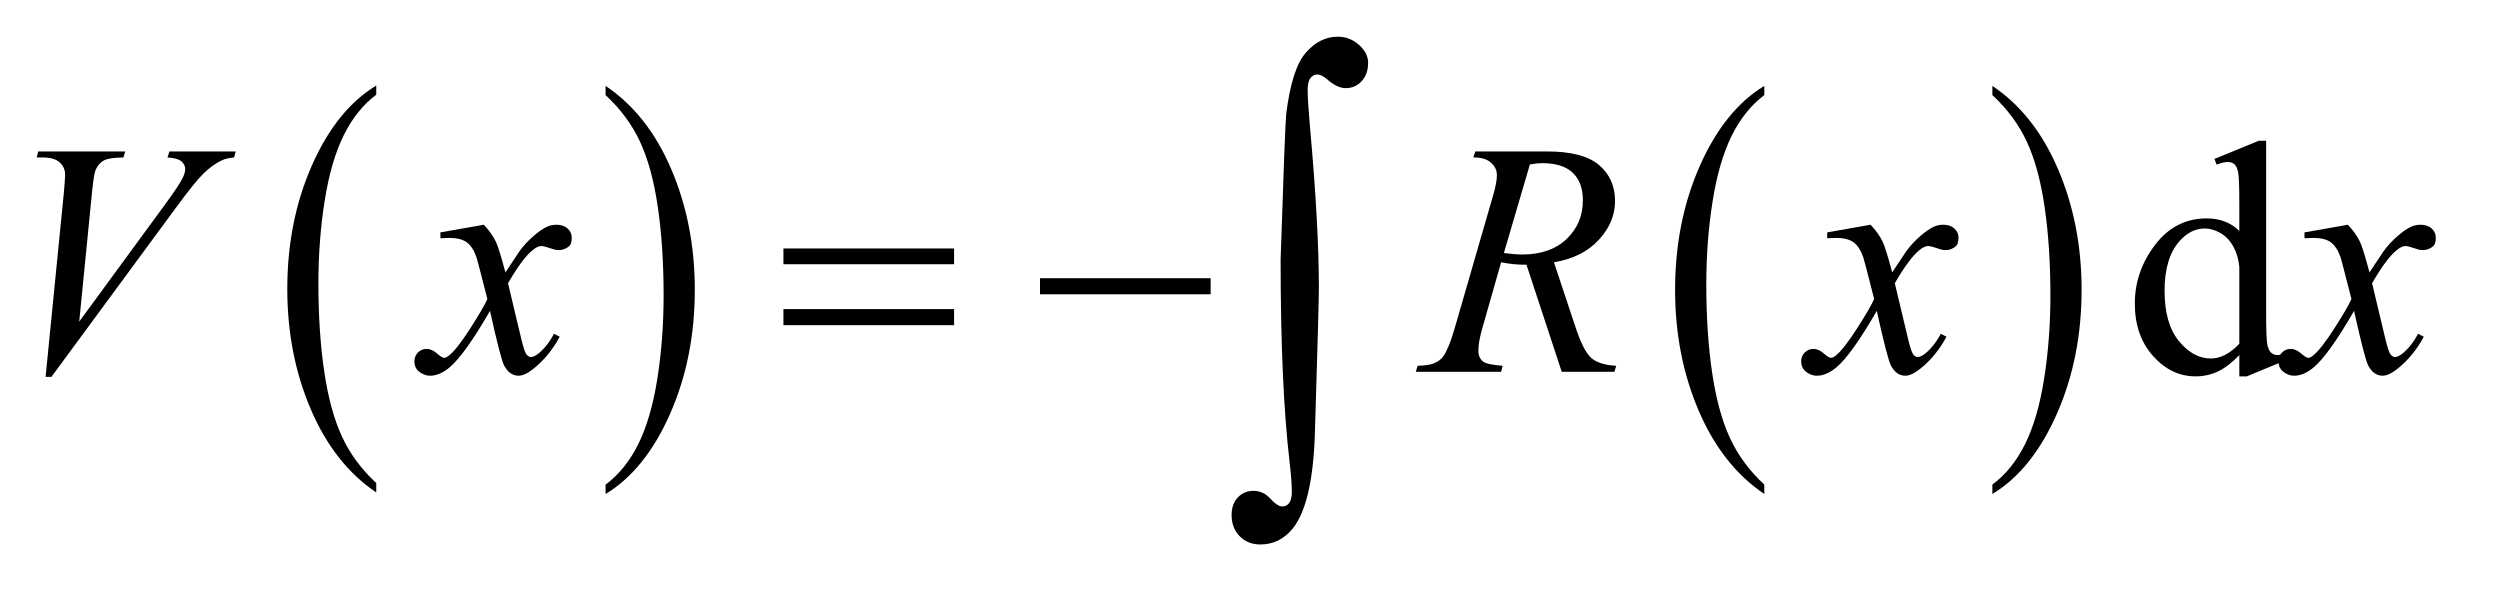
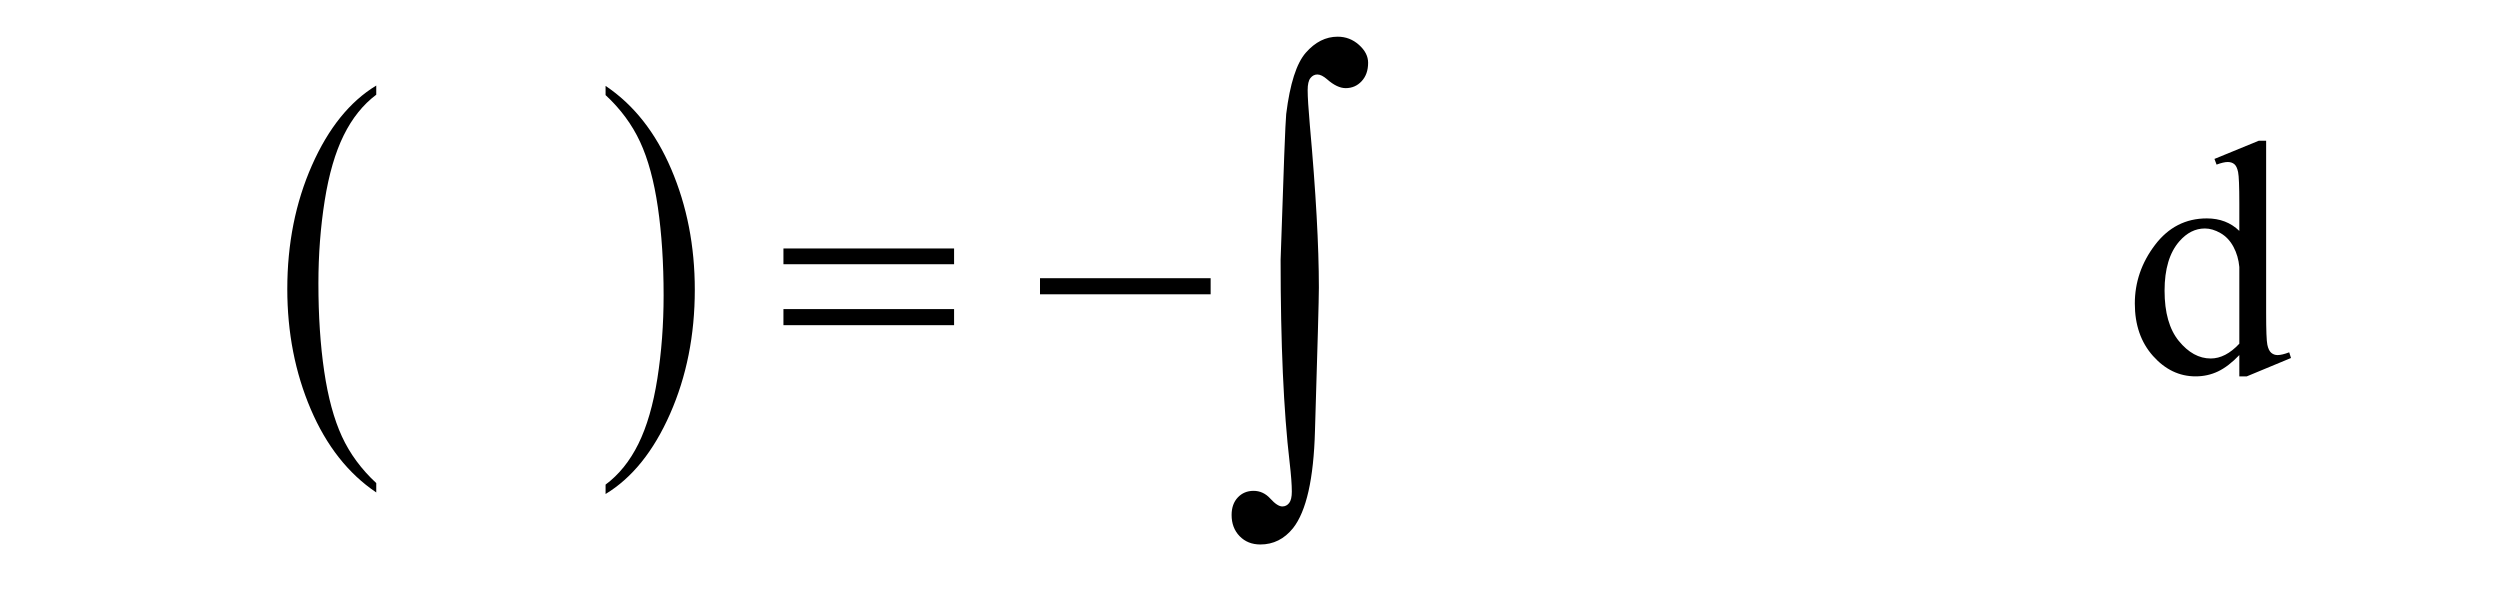
<svg xmlns="http://www.w3.org/2000/svg" stroke-dasharray="none" shape-rendering="auto" font-family="'Dialog'" text-rendering="auto" width="106" fill-opacity="1" color-interpolation="auto" color-rendering="auto" preserveAspectRatio="xMidYMid meet" font-size="12px" viewBox="0 0 106 25" fill="black" stroke="black" image-rendering="auto" stroke-miterlimit="10" stroke-linecap="square" stroke-linejoin="miter" font-style="normal" stroke-width="1" height="25" stroke-dashoffset="0" font-weight="normal" stroke-opacity="1">
  <defs id="genericDefs" />
  <g>
    <defs id="defs1">
      <clipPath clipPathUnits="userSpaceOnUse" id="clipPath1">
        <path d="M1.16 0.941 L68.138 0.941 L68.138 16.694 L1.16 16.694 L1.16 0.941 Z" />
      </clipPath>
      <clipPath clipPathUnits="userSpaceOnUse" id="clipPath2">
        <path d="M37.051 30.067 L37.051 533.355 L2176.949 533.355 L2176.949 30.067 Z" />
      </clipPath>
    </defs>
    <g transform="scale(1.576,1.576) translate(-1.16,-0.941) matrix(0.031,0,0,0.031,0,0)">
      <path d="M363.953 449.594 L363.953 457.734 Q327.453 433.109 307.094 385.453 Q286.75 337.812 286.75 281.172 Q286.75 222.25 308.141 173.844 Q329.547 125.438 363.953 104.594 L363.953 112.547 Q346.766 125.438 335.703 147.797 Q324.656 170.141 319.203 204.531 Q313.75 238.922 313.75 276.234 Q313.75 318.484 318.781 352.594 Q323.812 386.688 334.156 409.141 Q344.516 431.594 363.953 449.594 Z" stroke="none" clip-path="url(#clipPath2)" />
    </g>
    <g transform="matrix(0.049,0,0,0.049,-1.827,-1.483)">
      <path d="M561.297 112.547 L561.297 104.594 Q597.797 129.031 618.141 176.688 Q638.5 224.328 638.5 280.984 Q638.5 339.891 617.094 388.391 Q595.703 436.906 561.297 457.734 L561.297 449.594 Q578.641 436.703 589.688 414.344 Q600.734 392 606.125 357.719 Q611.516 323.422 611.516 285.906 Q611.516 243.844 606.547 209.656 Q601.578 175.453 591.156 153 Q580.734 130.547 561.297 112.547 Z" stroke="none" clip-path="url(#clipPath2)" />
    </g>
    <g transform="matrix(0.049,0,0,0.049,-1.827,-1.483)">
-       <path d="M1563.953 449.594 L1563.953 457.734 Q1527.453 433.109 1507.094 385.453 Q1486.75 337.812 1486.75 281.172 Q1486.75 222.25 1508.141 173.844 Q1529.547 125.438 1563.953 104.594 L1563.953 112.547 Q1546.766 125.438 1535.703 147.797 Q1524.656 170.141 1519.203 204.531 Q1513.75 238.922 1513.75 276.234 Q1513.75 318.484 1518.781 352.594 Q1523.812 386.688 1534.156 409.141 Q1544.516 431.594 1563.953 449.594 Z" stroke="none" clip-path="url(#clipPath2)" />
-     </g>
+       </g>
    <g transform="matrix(0.049,0,0,0.049,-1.827,-1.483)">
-       <path d="M1761.297 112.547 L1761.297 104.594 Q1797.797 129.031 1818.141 176.688 Q1838.5 224.328 1838.5 280.984 Q1838.5 339.891 1817.094 388.391 Q1795.703 436.906 1761.297 457.734 L1761.297 449.594 Q1778.641 436.703 1789.688 414.344 Q1800.734 392 1806.125 357.719 Q1811.516 323.422 1811.516 285.906 Q1811.516 243.844 1806.547 209.656 Q1801.578 175.453 1791.156 153 Q1780.734 130.547 1761.297 112.547 Z" stroke="none" clip-path="url(#clipPath2)" />
-     </g>
+       </g>
    <g transform="matrix(0.049,0,0,0.049,-1.827,-1.483)">
      <path d="M1974.984 337.516 Q1965.562 347.359 1956.562 351.656 Q1947.562 355.938 1937.156 355.938 Q1916.062 355.938 1900.312 338.297 Q1884.562 320.641 1884.562 292.938 Q1884.562 265.234 1902 242.25 Q1919.438 219.25 1946.859 219.25 Q1963.875 219.25 1974.984 230.078 L1974.984 206.312 Q1974.984 184.234 1973.922 179.172 Q1972.875 174.109 1970.625 172.281 Q1968.375 170.453 1965 170.453 Q1961.344 170.453 1955.297 172.703 L1953.469 167.781 L1991.859 152.031 L1998.188 152.031 L1998.188 300.953 Q1998.188 323.594 1999.234 328.594 Q2000.297 333.578 2002.609 335.547 Q2004.938 337.516 2008.031 337.516 Q2011.828 337.516 2018.156 335.125 L2019.703 340.047 L1981.453 355.938 L1974.984 355.938 L1974.984 337.516 ZM1974.984 327.672 L1974.984 261.297 Q1974.141 251.734 1969.922 243.859 Q1965.703 235.984 1958.734 231.984 Q1951.781 227.969 1945.172 227.969 Q1932.797 227.969 1923.094 239.078 Q1910.297 253.703 1910.297 281.828 Q1910.297 310.234 1922.672 325.359 Q1935.047 340.469 1950.234 340.469 Q1963.031 340.469 1974.984 327.672 Z" stroke="none" clip-path="url(#clipPath2)" />
    </g>
    <g transform="matrix(0.049,0,0,0.049,-1.827,-1.483)">
-       <path d="M76.734 356.359 L92.484 197.594 Q93.609 185.5 93.609 181.281 Q93.609 174.953 88.891 170.734 Q84.188 166.516 74.062 166.516 L69 166.516 L70.406 161.312 L145.641 161.312 L144.094 166.516 Q131.859 166.656 127.281 169.047 Q122.719 171.438 120.047 177.203 Q118.641 180.297 117.094 194.781 L105.844 308.547 L180.234 207.016 Q192.328 190.562 195.422 184.094 Q197.531 179.734 197.531 176.5 Q197.531 172.703 194.297 169.891 Q191.062 167.078 182.203 166.516 L183.891 161.312 L241.266 161.312 L239.859 166.516 Q232.969 167.078 228.891 169.188 Q221.156 172.844 213.484 180.297 Q205.828 187.75 189.234 210.391 L81.797 356.359 L76.734 356.359 ZM455.922 224.734 Q462.812 232.047 466.328 239.359 Q468.859 244.422 474.625 265.938 L487 247.375 Q491.922 240.625 498.953 234.516 Q505.984 228.391 511.328 226.141 Q514.703 224.734 518.781 224.734 Q524.828 224.734 528.406 227.969 Q532 231.203 532 235.844 Q532 241.188 529.891 243.156 Q525.953 246.672 520.891 246.672 Q517.938 246.672 514.562 245.406 Q507.953 243.156 505.703 243.156 Q502.328 243.156 497.688 247.094 Q488.969 254.406 476.875 275.359 L488.406 323.734 Q491.078 334.844 492.906 337.031 Q494.734 339.203 496.562 339.203 Q499.516 339.203 503.453 335.969 Q511.188 329.5 516.672 319.094 L521.594 321.625 Q512.734 338.219 499.094 349.188 Q491.359 355.375 486.016 355.375 Q478.141 355.375 473.5 346.516 Q470.547 341.031 461.266 299.266 Q439.328 337.375 426.109 348.344 Q417.531 355.375 409.516 355.375 Q403.891 355.375 399.25 351.297 Q395.875 348.203 395.875 343 Q395.875 338.359 398.969 335.266 Q402.062 332.172 406.562 332.172 Q411.062 332.172 416.125 336.672 Q419.781 339.906 421.75 339.906 Q423.438 339.906 426.109 337.656 Q432.719 332.312 444.109 314.594 Q455.5 296.875 459.016 289 Q450.297 254.828 449.594 252.859 Q446.359 243.719 441.156 239.922 Q435.953 236.125 425.828 236.125 Q422.594 236.125 418.375 236.406 L418.375 231.344 L455.922 224.734 ZM1388.672 352 L1358.156 259.328 Q1347.469 259.469 1336.219 257.219 L1319.766 314.875 Q1316.531 326.125 1316.531 333.859 Q1316.531 339.766 1320.609 343.141 Q1323.703 345.672 1337.484 346.797 L1336.219 352 L1262.391 352 L1263.938 346.797 Q1274.344 346.375 1278 344.688 Q1283.766 342.297 1286.438 338.219 Q1290.938 331.609 1295.859 314.875 L1329.188 199.703 Q1332.562 188.172 1332.562 181.844 Q1332.562 175.375 1327.281 170.875 Q1322.016 166.375 1312.172 166.516 L1313.859 161.312 L1376.016 161.312 Q1407.234 161.312 1421.016 173.125 Q1434.797 184.938 1434.797 204.203 Q1434.797 222.625 1420.656 237.891 Q1406.531 253.141 1381.922 257.219 L1400.484 313.047 Q1407.234 333.578 1413.984 339.766 Q1420.734 345.953 1435.781 346.797 L1434.234 352 L1388.672 352 ZM1338.609 249.203 Q1347.609 250.469 1354.641 250.469 Q1378.828 250.469 1392.891 237.047 Q1406.953 223.609 1406.953 203.641 Q1406.953 188.031 1398.156 179.734 Q1389.375 171.438 1371.797 171.438 Q1367.297 171.438 1361.109 172.562 L1338.609 249.203 ZM1655.922 224.734 Q1662.812 232.047 1666.328 239.359 Q1668.859 244.422 1674.625 265.938 L1687 247.375 Q1691.922 240.625 1698.953 234.516 Q1705.984 228.391 1711.328 226.141 Q1714.703 224.734 1718.781 224.734 Q1724.828 224.734 1728.406 227.969 Q1732 231.203 1732 235.844 Q1732 241.188 1729.891 243.156 Q1725.953 246.672 1720.891 246.672 Q1717.938 246.672 1714.562 245.406 Q1707.953 243.156 1705.703 243.156 Q1702.328 243.156 1697.688 247.094 Q1688.969 254.406 1676.875 275.359 L1688.406 323.734 Q1691.078 334.844 1692.906 337.031 Q1694.734 339.203 1696.562 339.203 Q1699.516 339.203 1703.453 335.969 Q1711.188 329.5 1716.672 319.094 L1721.594 321.625 Q1712.734 338.219 1699.094 349.188 Q1691.359 355.375 1686.016 355.375 Q1678.141 355.375 1673.5 346.516 Q1670.547 341.031 1661.266 299.266 Q1639.328 337.375 1626.109 348.344 Q1617.531 355.375 1609.516 355.375 Q1603.891 355.375 1599.25 351.297 Q1595.875 348.203 1595.875 343 Q1595.875 338.359 1598.969 335.266 Q1602.062 332.172 1606.562 332.172 Q1611.062 332.172 1616.125 336.672 Q1619.781 339.906 1621.75 339.906 Q1623.438 339.906 1626.109 337.656 Q1632.719 332.312 1644.109 314.594 Q1655.5 296.875 1659.016 289 Q1650.297 254.828 1649.594 252.859 Q1646.359 243.719 1641.156 239.922 Q1635.953 236.125 1625.828 236.125 Q1622.594 236.125 1618.375 236.406 L1618.375 231.344 L1655.922 224.734 ZM2068.922 224.734 Q2075.812 232.047 2079.328 239.359 Q2081.859 244.422 2087.625 265.938 L2100 247.375 Q2104.922 240.625 2111.953 234.516 Q2118.984 228.391 2124.328 226.141 Q2127.703 224.734 2131.781 224.734 Q2137.828 224.734 2141.406 227.969 Q2145 231.203 2145 235.844 Q2145 241.188 2142.891 243.156 Q2138.953 246.672 2133.891 246.672 Q2130.938 246.672 2127.562 245.406 Q2120.953 243.156 2118.703 243.156 Q2115.328 243.156 2110.688 247.094 Q2101.969 254.406 2089.875 275.359 L2101.406 323.734 Q2104.078 334.844 2105.906 337.031 Q2107.734 339.203 2109.562 339.203 Q2112.516 339.203 2116.453 335.969 Q2124.188 329.5 2129.672 319.094 L2134.594 321.625 Q2125.734 338.219 2112.094 349.188 Q2104.359 355.375 2099.016 355.375 Q2091.141 355.375 2086.5 346.516 Q2083.547 341.031 2074.266 299.266 Q2052.328 337.375 2039.109 348.344 Q2030.531 355.375 2022.516 355.375 Q2016.891 355.375 2012.25 351.297 Q2008.875 348.203 2008.875 343 Q2008.875 338.359 2011.969 335.266 Q2015.062 332.172 2019.562 332.172 Q2024.062 332.172 2029.125 336.672 Q2032.781 339.906 2034.75 339.906 Q2036.438 339.906 2039.109 337.656 Q2045.719 332.312 2057.109 314.594 Q2068.5 296.875 2072.016 289 Q2063.297 254.828 2062.594 252.859 Q2059.359 243.719 2054.156 239.922 Q2048.953 236.125 2038.828 236.125 Q2035.594 236.125 2031.375 236.406 L2031.375 231.344 L2068.922 224.734 Z" stroke="none" clip-path="url(#clipPath2)" />
-     </g>
+       </g>
    <g transform="matrix(0.049,0,0,0.049,-1.827,-1.483)">
      <path d="M715.203 245.266 L862.859 245.266 L862.859 258.906 L715.203 258.906 L715.203 245.266 ZM715.203 297.719 L862.859 297.719 L862.859 311.641 L715.203 311.641 L715.203 297.719 ZM937.203 271 L1084.859 271 L1084.859 284.922 L937.203 284.922 L937.203 271 Z" stroke="none" clip-path="url(#clipPath2)" />
    </g>
    <g transform="matrix(0.049,0,0,0.049,-1.827,-1.483)">
      <path d="M1145.406 255.031 Q1149.203 138.797 1150.25 128.891 Q1155.109 89.656 1167.234 75.844 Q1179.359 62.016 1194.766 62.016 Q1205.312 62.016 1213.219 69.094 Q1221.125 76.156 1221.125 84.594 Q1221.125 94.5 1215.531 100.516 Q1209.953 106.531 1201.719 106.531 Q1194.344 106.531 1185.688 98.938 Q1180.844 94.719 1177.25 94.719 Q1173.672 94.719 1171.234 97.781 Q1168.812 100.828 1168.812 108.219 Q1168.812 117.078 1170.719 138.797 Q1178.516 225.281 1178.516 279.078 Q1178.516 293.203 1175.141 403.109 Q1173.453 465.344 1156.156 487.281 Q1144.766 501.406 1127.891 501.406 Q1116.922 501.406 1109.953 494.234 Q1103 487.062 1103 475.891 Q1103 466.391 1108.375 460.688 Q1113.766 455 1121.984 455 Q1130.422 455 1136.531 461.75 Q1142.656 468.5 1146.875 468.5 Q1150.469 468.5 1152.781 465.547 Q1155.109 462.594 1155.109 455.641 Q1155.109 446.766 1153.203 430.312 Q1145.406 363.875 1145.406 255.031 Z" stroke="none" clip-path="url(#clipPath2)" />
    </g>
  </g>
</svg>